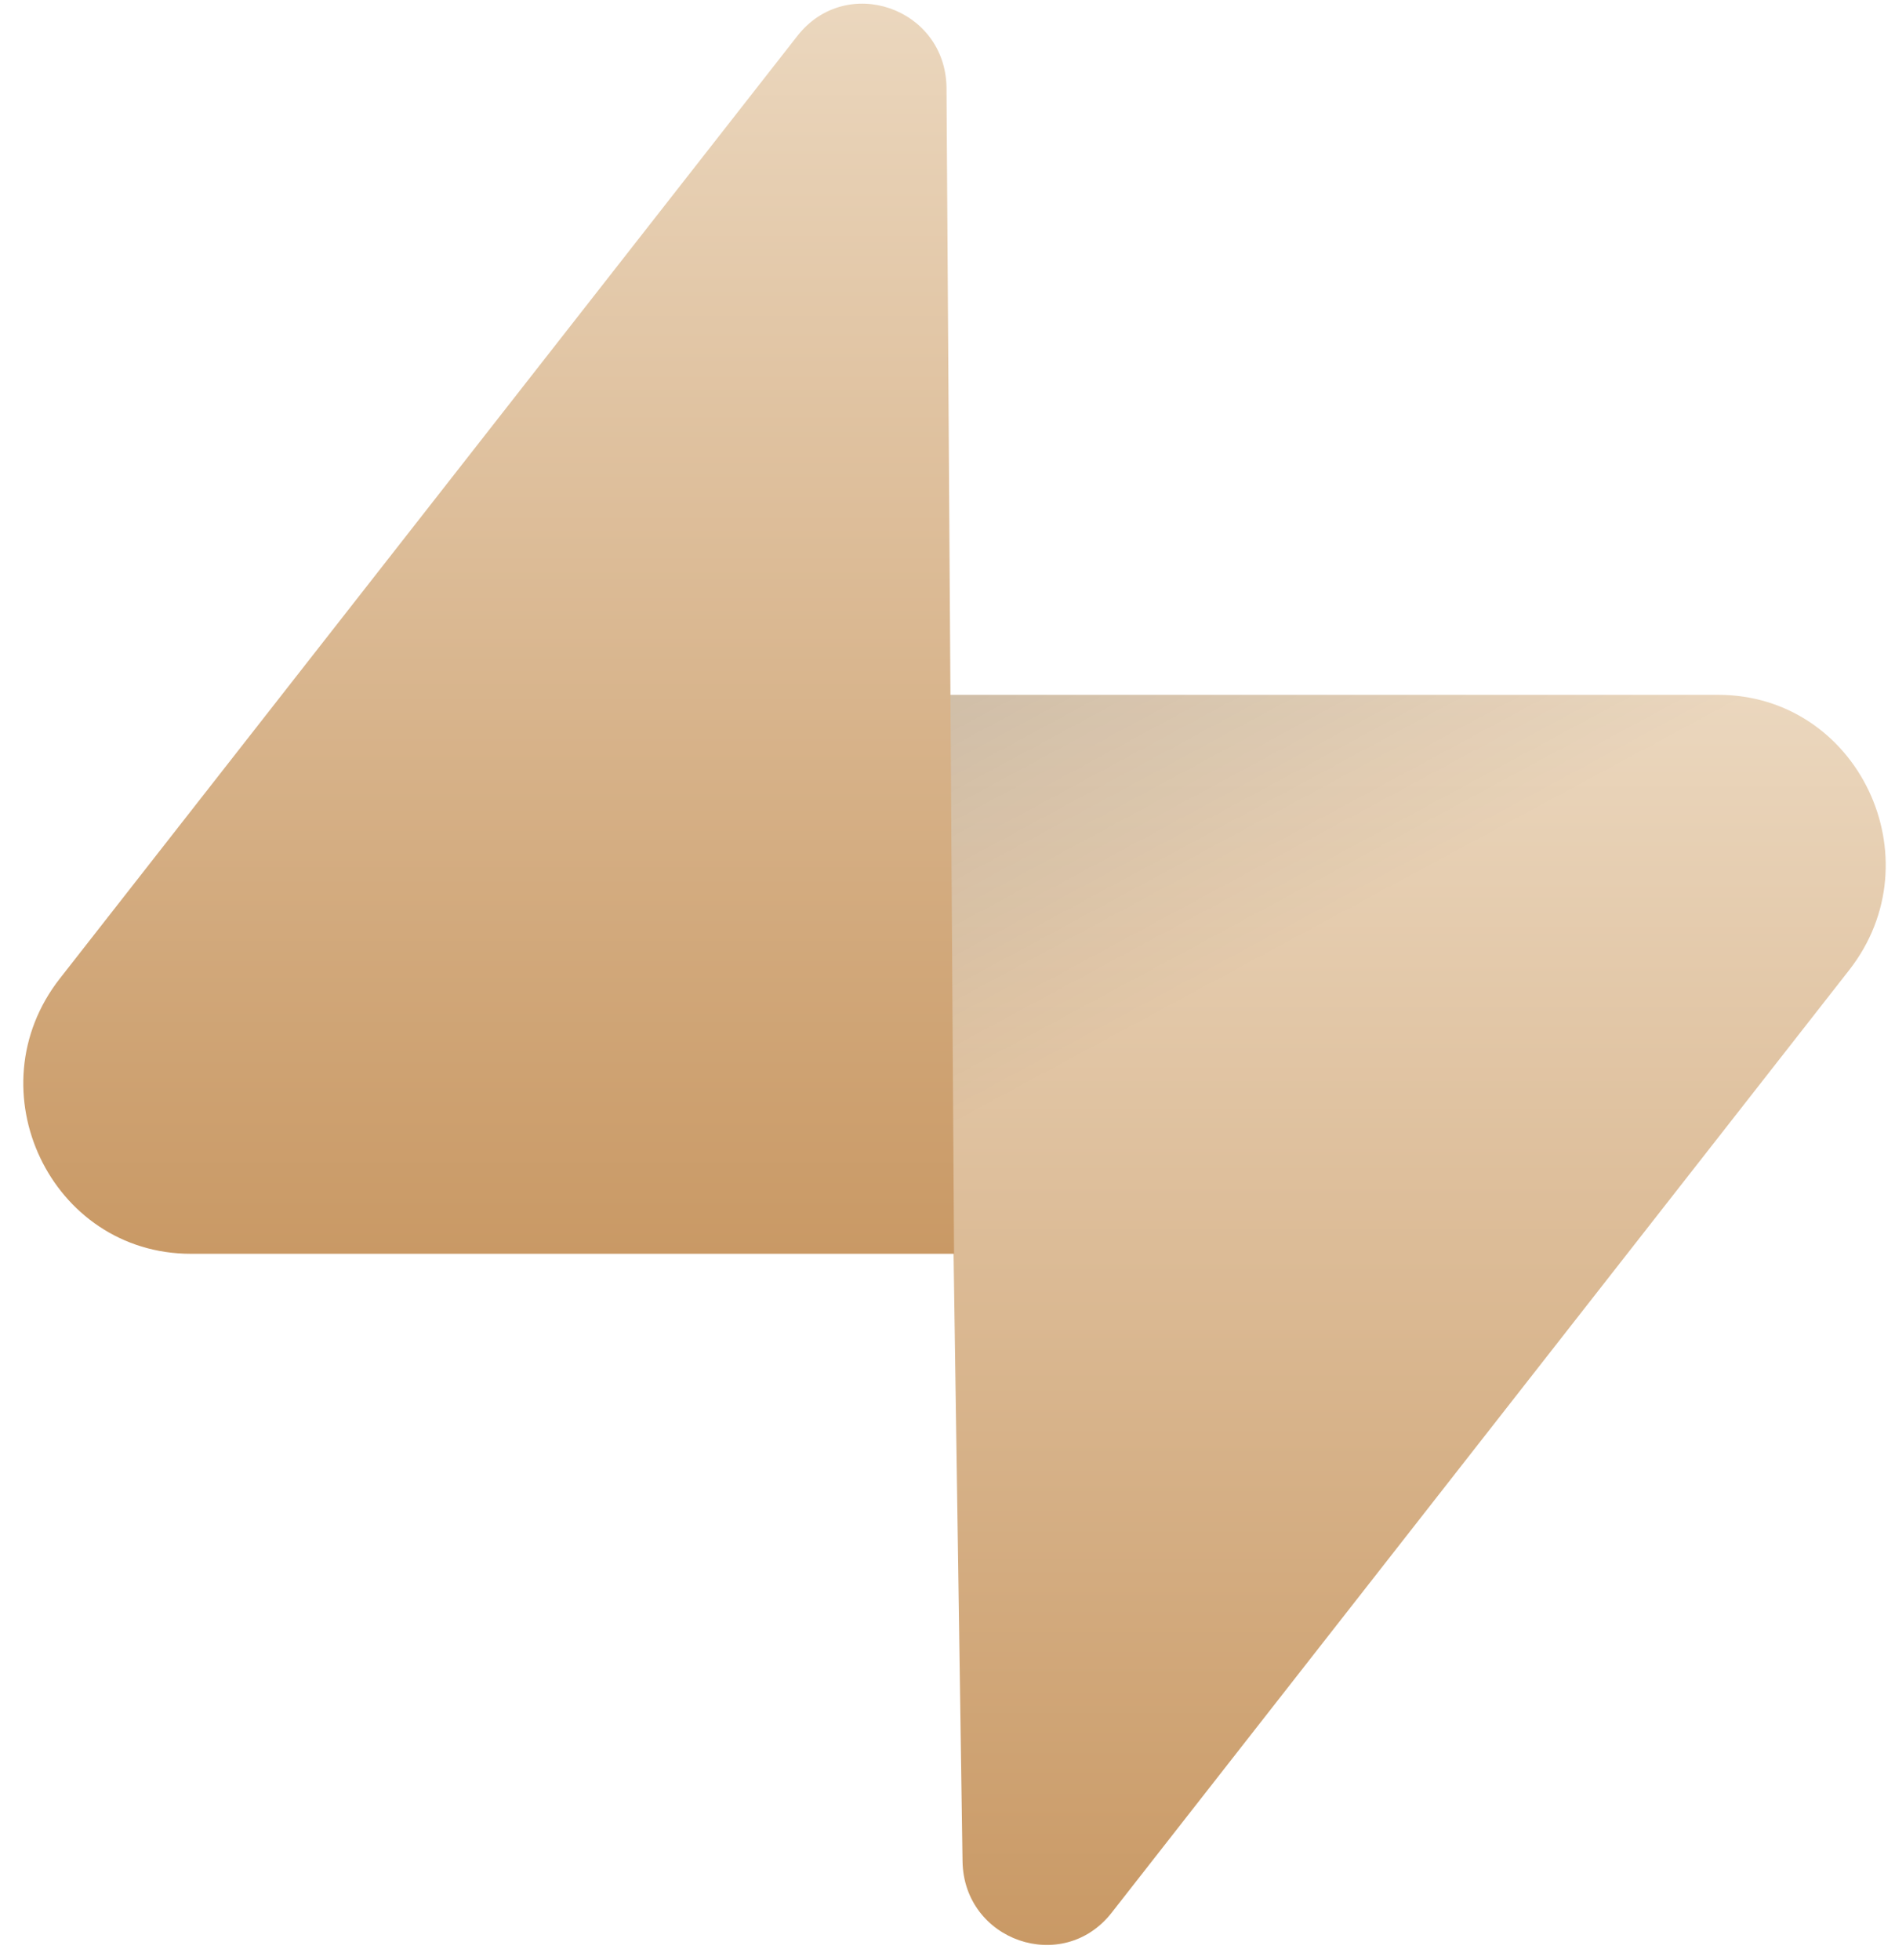
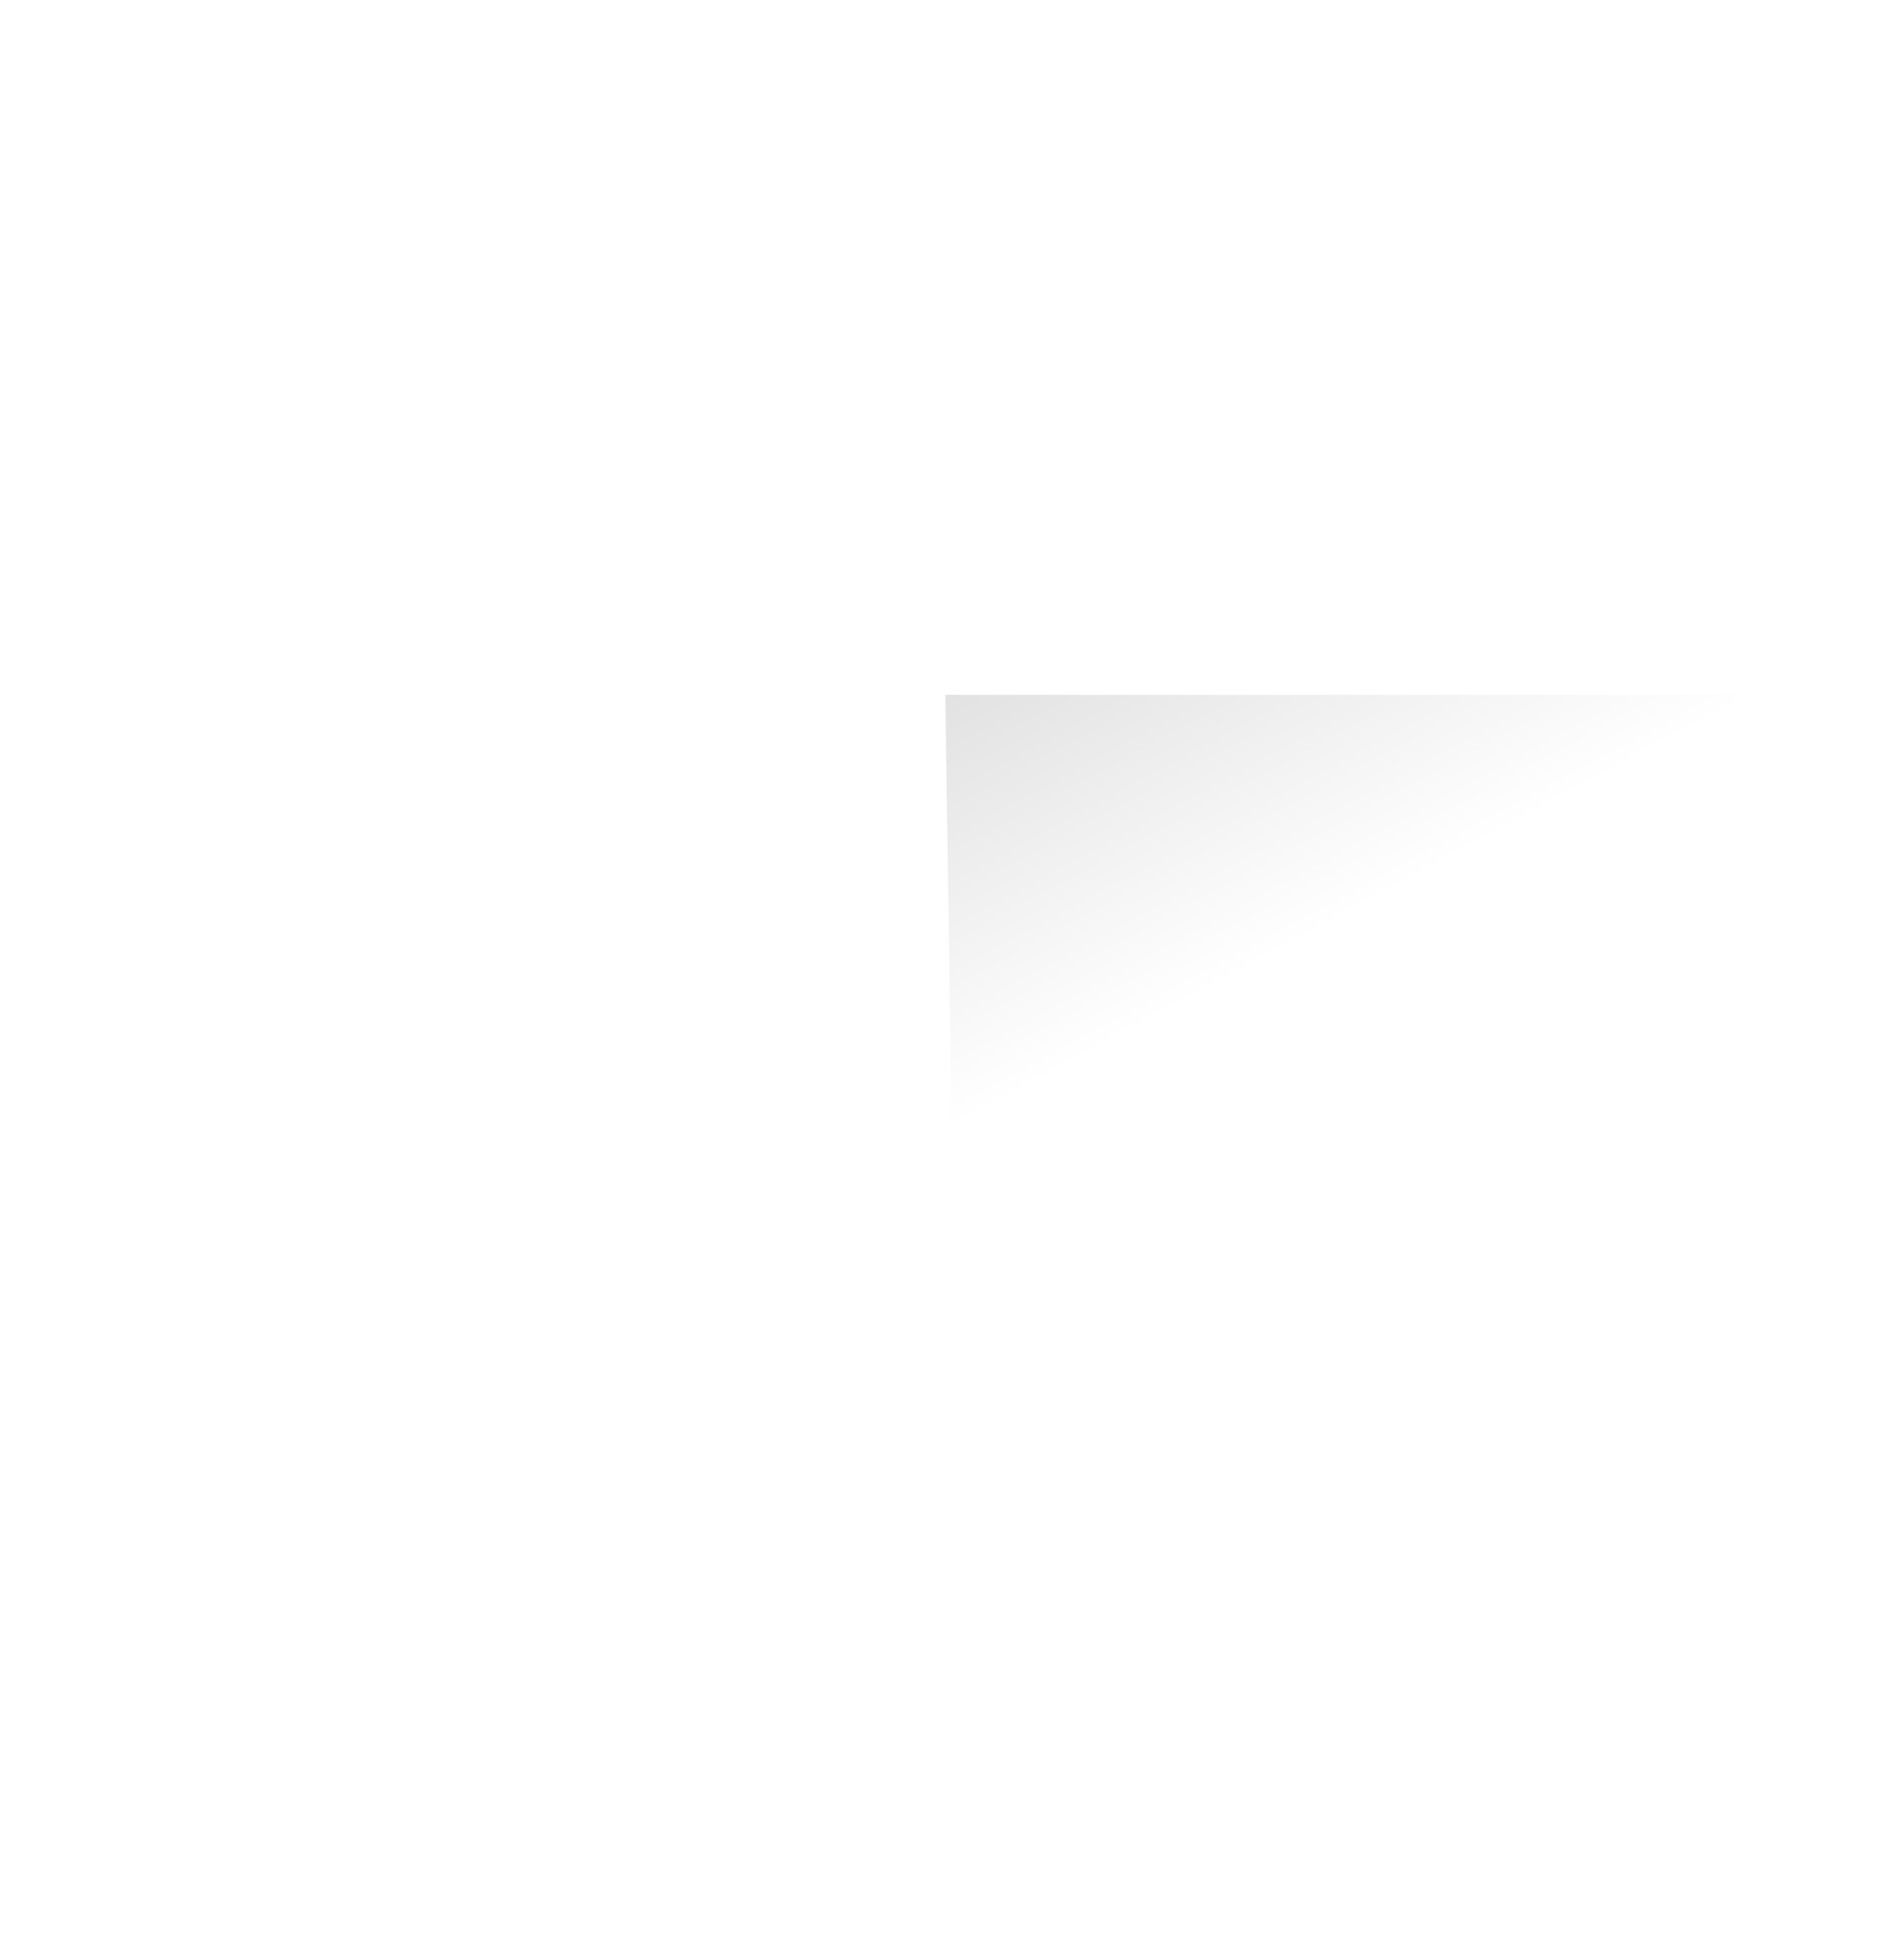
<svg xmlns="http://www.w3.org/2000/svg" width="59" height="61" viewBox="0 0 59 61" fill="none">
  <g clip-path="url(#clip0_293_19)">
-     <path d="M34.611 59.534C33.09 61.478 30.005 60.413 29.968 57.931L29.432 21.627H53.494C57.852 21.627 60.282 26.733 57.572 30.196L34.611 59.534Z" fill="url(#paint0_linear_293_19)" />
    <path d="M34.611 59.534C33.09 61.478 30.005 60.413 29.968 57.931L29.432 21.627H53.494C57.852 21.627 60.282 26.733 57.572 30.196L34.611 59.534Z" fill="url(#paint1_linear_293_19)" fill-opacity="0.2" />
-     <path d="M24.826 1.118C26.347 -0.826 29.433 0.239 29.469 2.721L29.704 39.025H5.943C1.585 39.025 -0.846 33.918 1.864 30.456L24.826 1.118Z" fill="url(#paint2_linear_293_19)" />
  </g>
  <defs>
    <linearGradient id="paint0_linear_293_19" x1="44.072" y1="21.627" x2="44.072" y2="60.538" gradientUnits="userSpaceOnUse">
      <stop stop-color="#EBD7BE" />
      <stop offset="1" stop-color="#C99965" />
    </linearGradient>
    <linearGradient id="paint1_linear_293_19" x1="19.951" y1="16.507" x2="29.924" y2="35.013" gradientUnits="userSpaceOnUse">
      <stop />
      <stop offset="1" stop-opacity="0" />
    </linearGradient>
    <linearGradient id="paint2_linear_293_19" x1="15.215" y1="0.114" x2="15.215" y2="39.025" gradientUnits="userSpaceOnUse">
      <stop stop-color="#EBD7BE" />
      <stop offset="1" stop-color="#C99965" />
    </linearGradient>
    <clipPath id="clip0_293_19">
      <rect width="58" height="61" fill="white" transform="translate(0.712)" />
    </clipPath>
  </defs>
</svg>